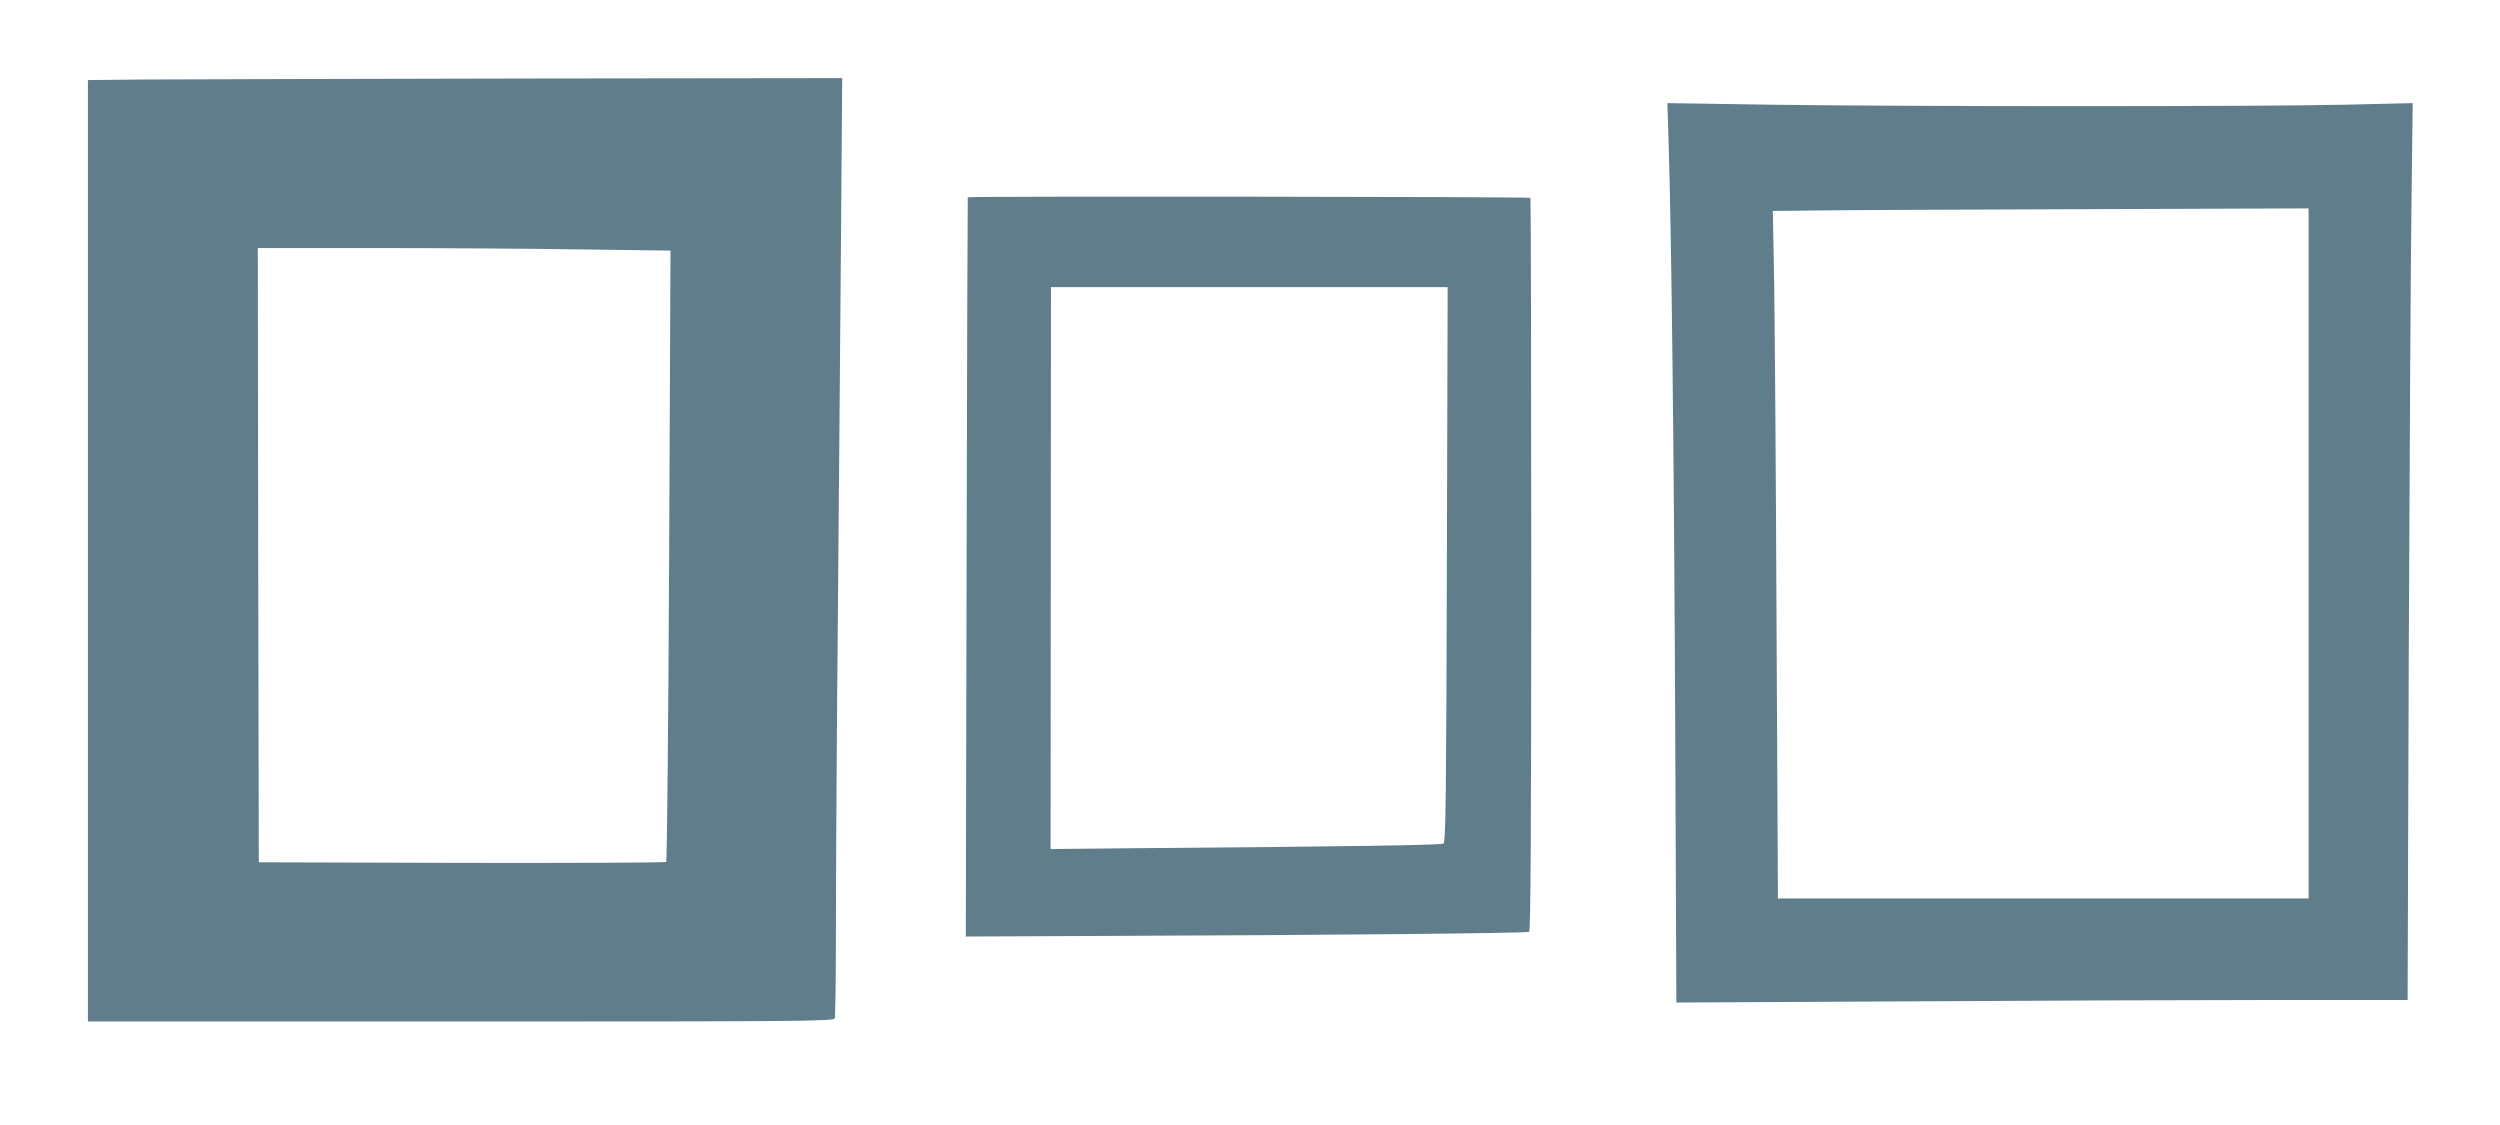
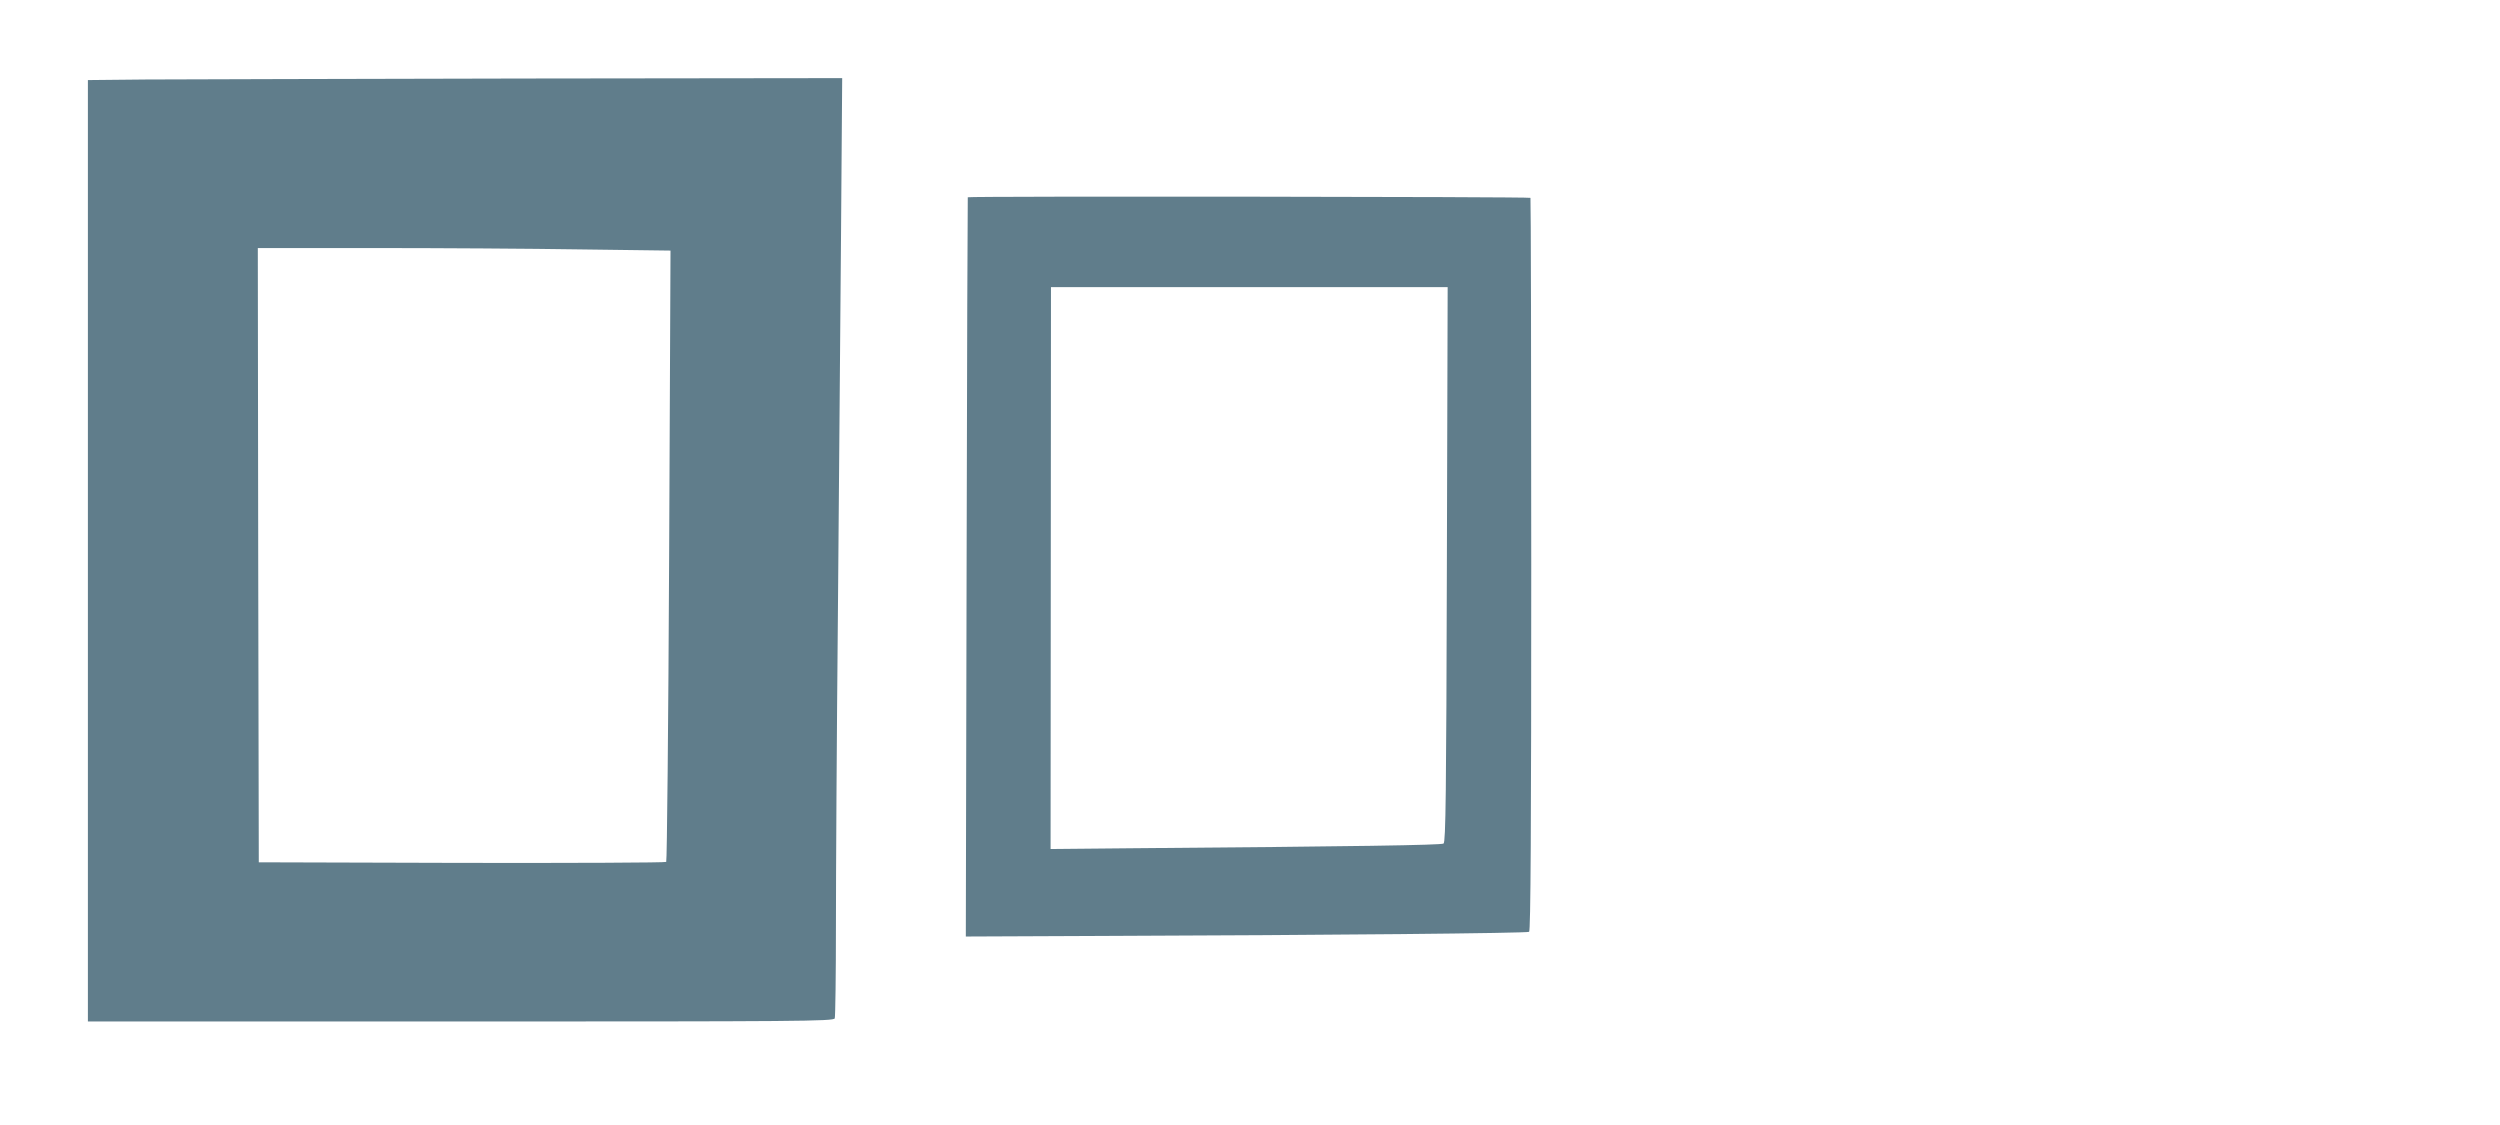
<svg xmlns="http://www.w3.org/2000/svg" version="1.0" width="1280pt" height="576pt" viewBox="0 0 1280 576" preserveAspectRatio="xMidYMid meet">
  <g transform="translate(0,576) scale(0.1,-0.1)" fill="#607d8b" stroke="none">
    <path d="M748 5353 l-298 -3 0 -2410 0 -2410 1909 0 c1731 0 1909 1 1915 16 3 9 6 223 6 477 0 254 4 968 10 1587 5 619 12 1491 16 1938 l6 812 -1633 -2 c-899 -2 -1768 -4 -1931 -5z m2226 -870 l459 -6 -7 -1561 c-4 -859 -11 -1564 -15 -1569 -4 -4 -475 -6 -1047 -5 l-1039 3 -3 1573 -2 1572 597 0 c329 0 805 -3 1057 -7z" />
-     <path d="M8544 5008 c14 -465 27 -1572 33 -2952 l6 -1429 1185 6 c652 4 1494 7 1872 7 l687 0 6 1798 c4 988 10 2021 14 2295 l6 499 -344 -8 c-427 -10 -2232 -10 -2943 0 l-529 8 7 -224z m3276 -2082 l0 -1766 -1359 0 -1358 0 -7 1377 c-3 758 -9 1550 -12 1760 l-7 383 194 2 c107 2 724 5 1372 7 l1177 4 0 -1767z" />
    <path d="M4955 4750 c-1 -3 -4 -855 -6 -1895 l-4 -1890 695 3 c1174 4 2177 14 2189 21 8 5 11 532 11 1881 0 1030 -2 1875 -4 1877 -6 6 -2877 9 -2881 3z m2453 -1880 c-3 -1178 -6 -1422 -17 -1429 -12 -8 -451 -15 -1594 -24 l-418 -4 1 1439 1 1438 1016 0 1015 0 -4 -1420z" />
  </g>
</svg>